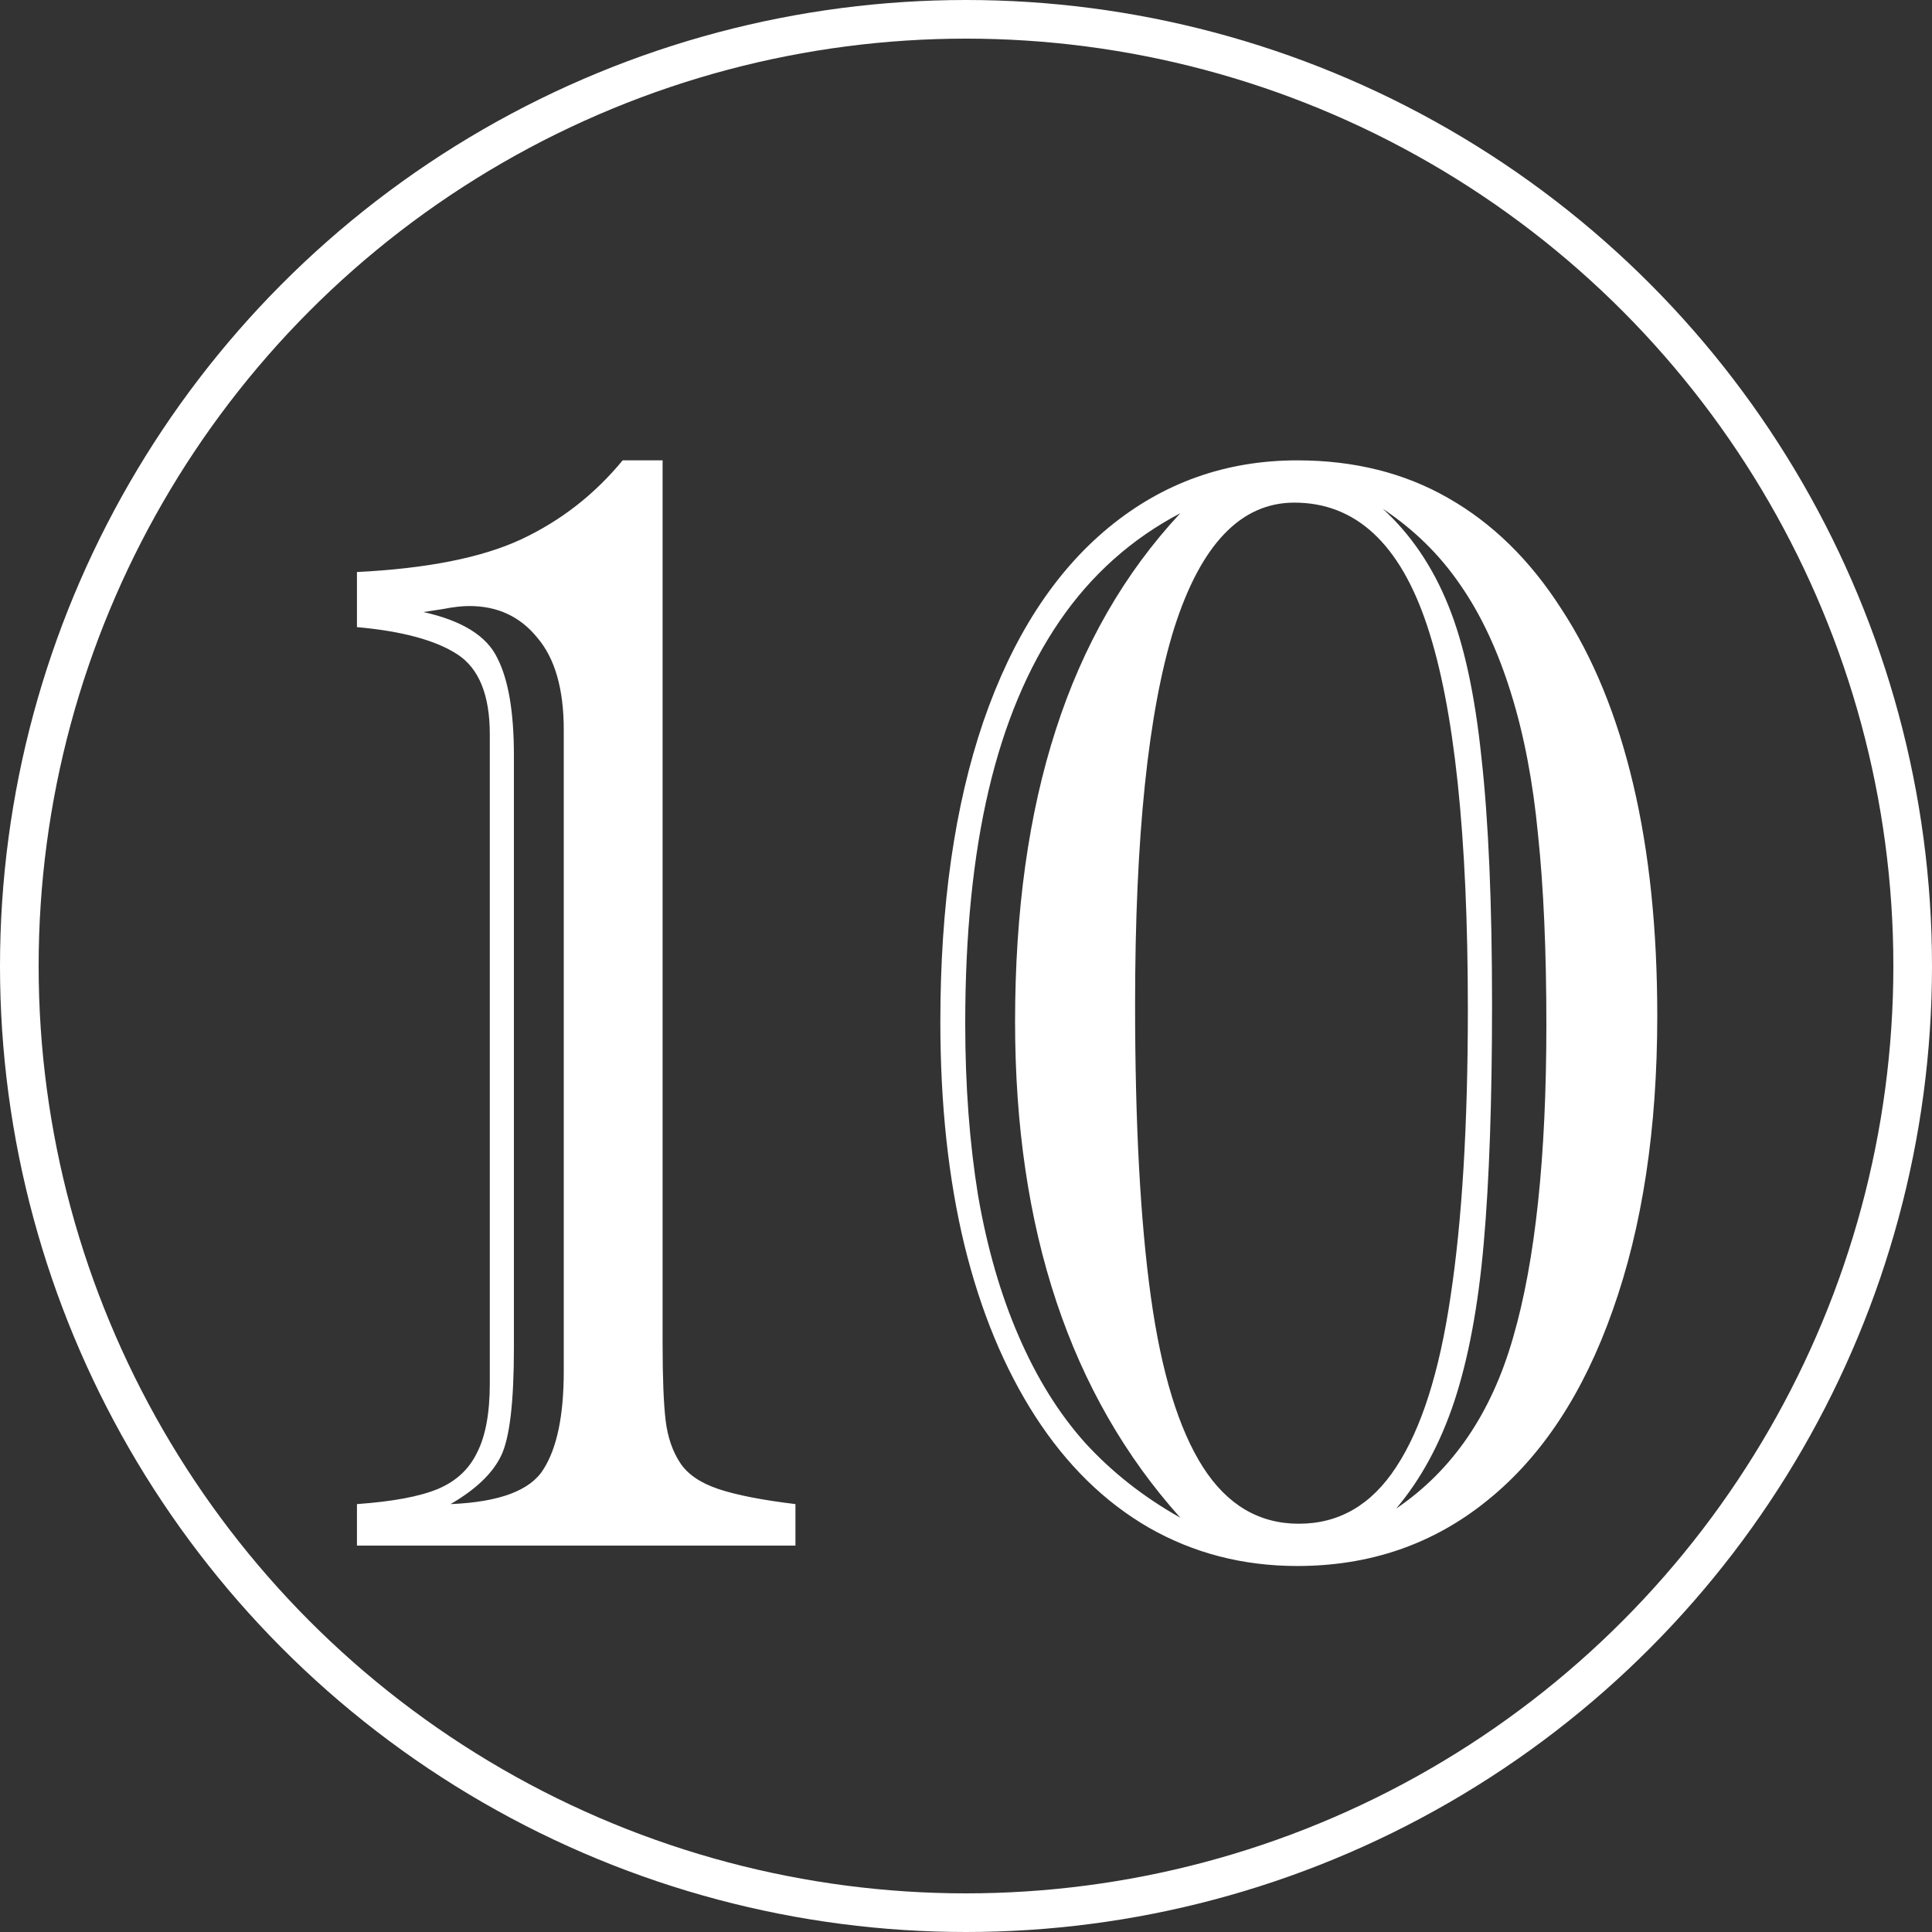
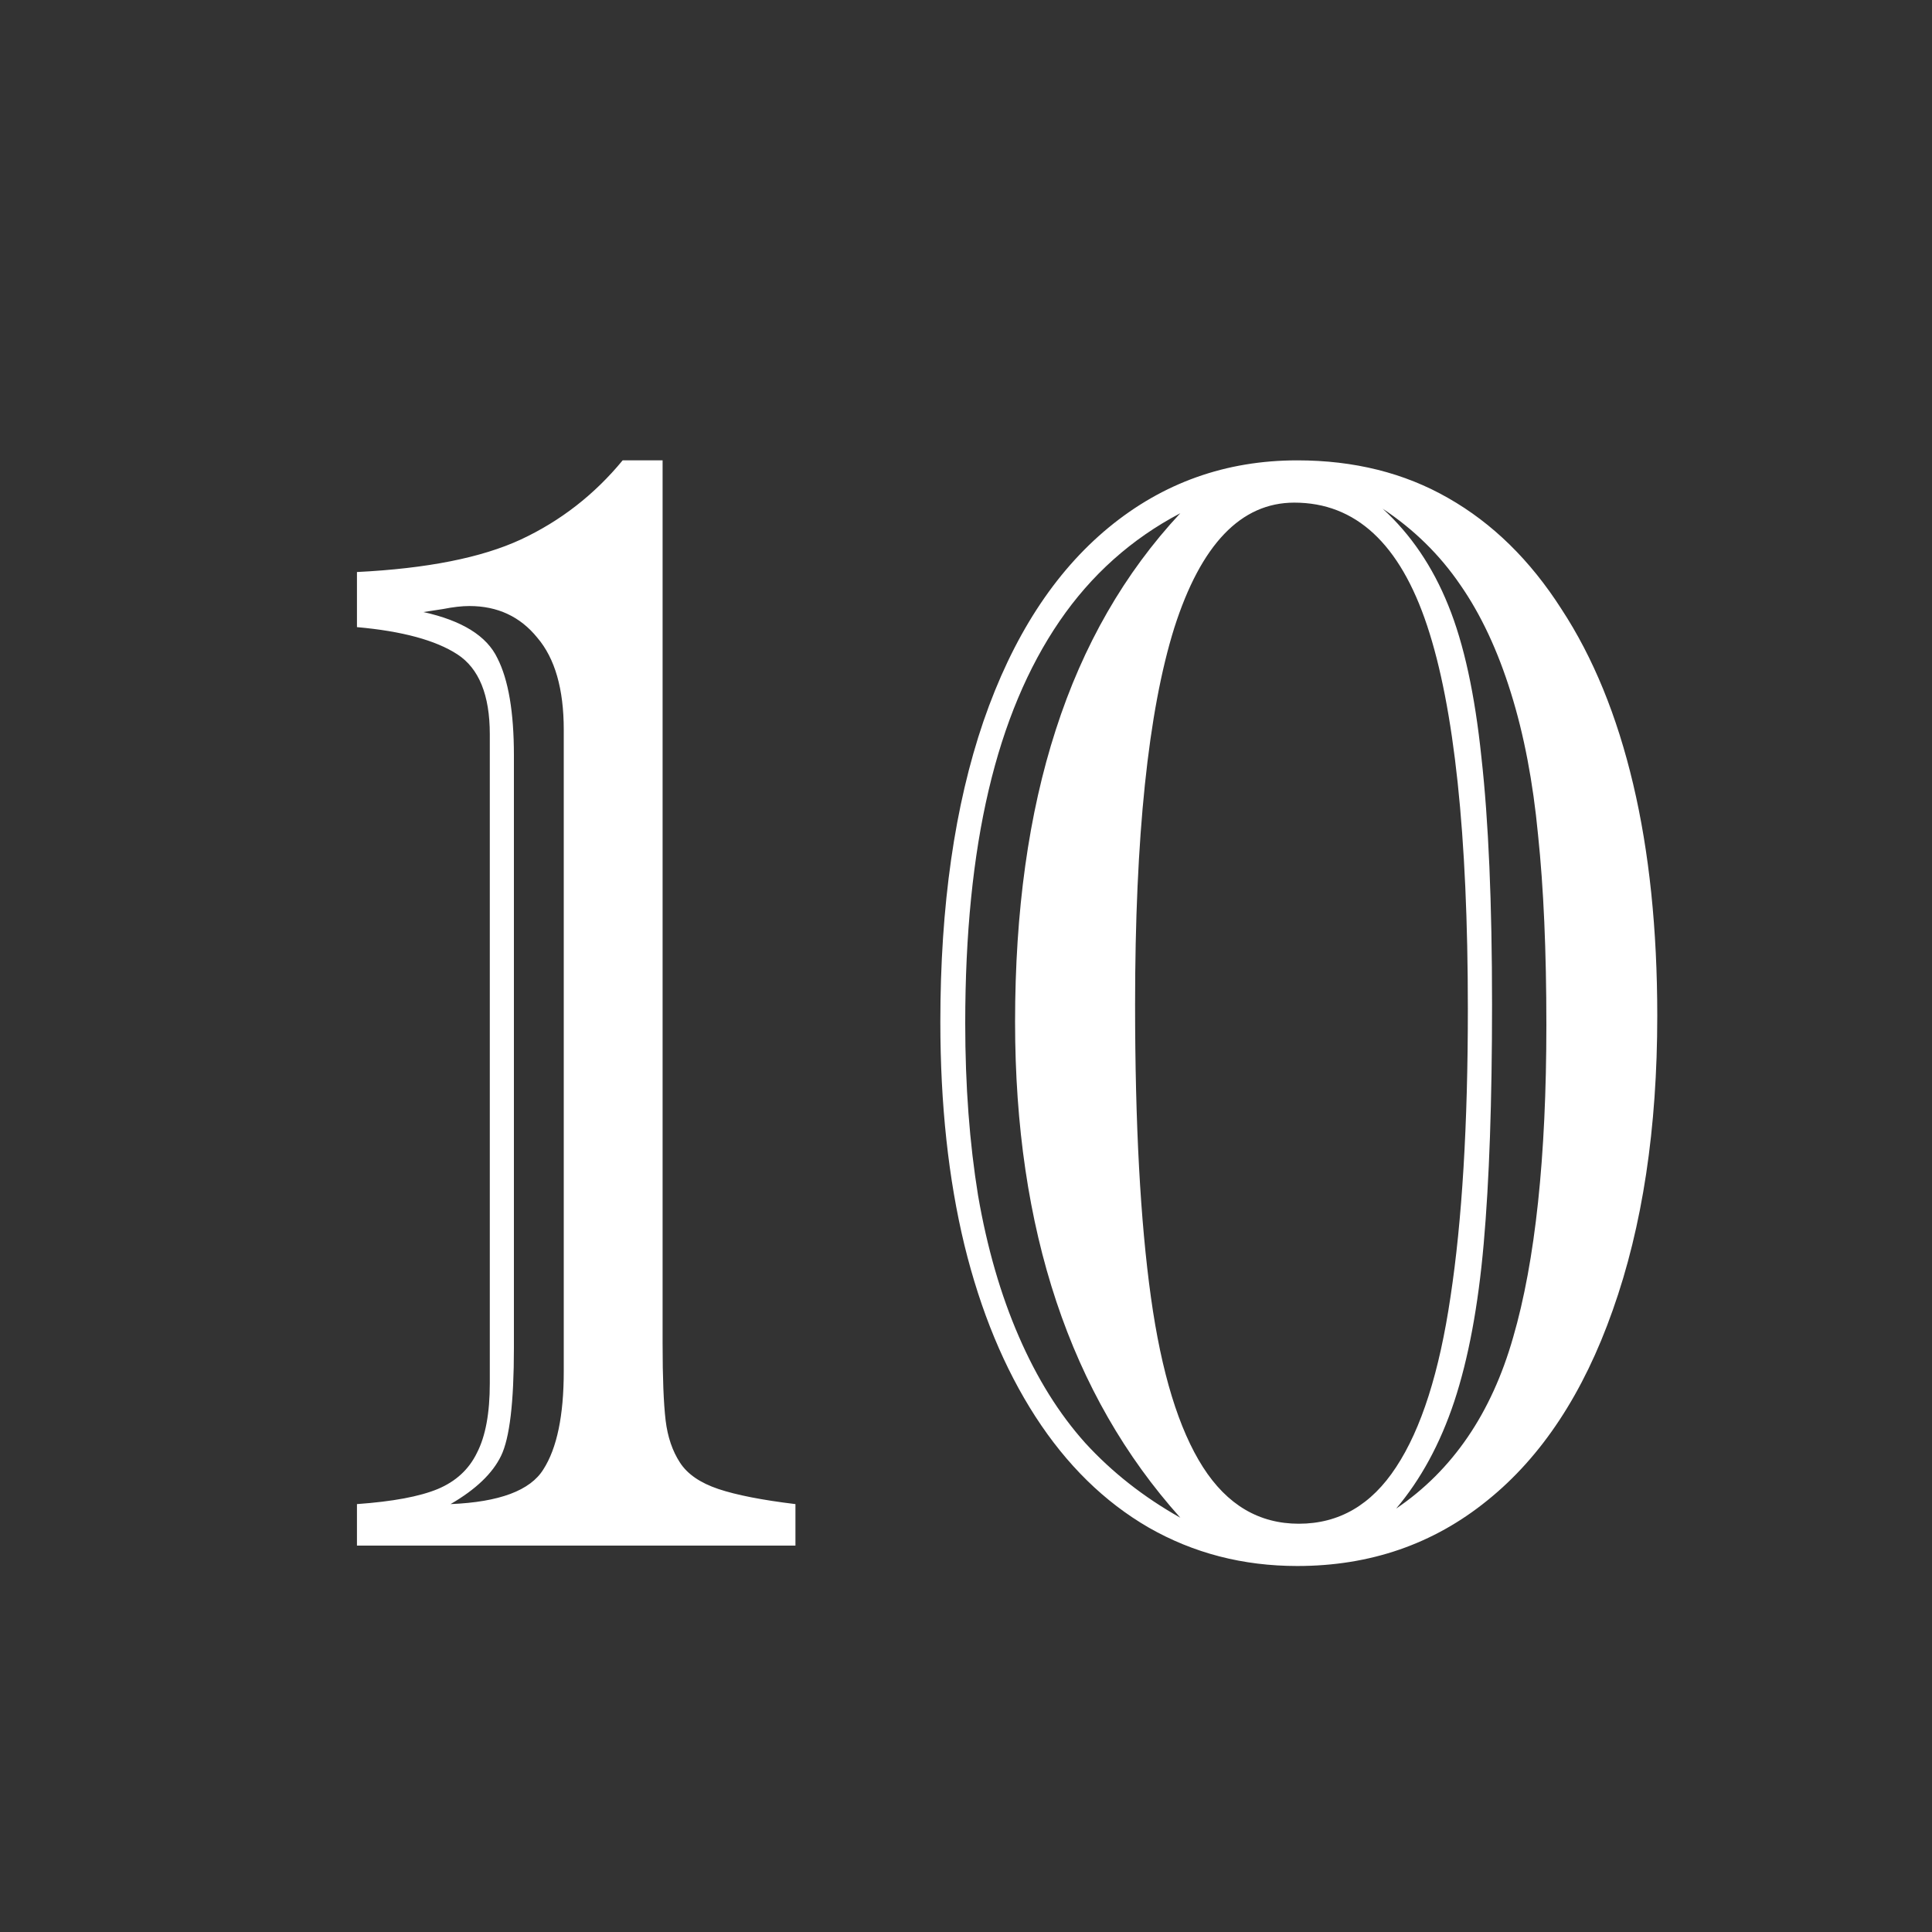
<svg xmlns="http://www.w3.org/2000/svg" width="25" height="25" viewBox="0 0 25 25" fill="none">
  <rect x="0" y="0" width="25" height="25" fill="#333333" stroke="none" />
  <path d="M8.574 5.957V17.383C8.574 17.826 8.587 18.158 8.613 18.379C8.639 18.594 8.701 18.776 8.799 18.926C8.896 19.076 9.062 19.189 9.297 19.268C9.531 19.346 9.863 19.411 10.293 19.463V20H4.619V19.463C5.081 19.43 5.43 19.365 5.664 19.268C5.898 19.17 6.068 19.014 6.172 18.799C6.283 18.584 6.338 18.285 6.338 17.9V17.617V9.502C6.338 8.994 6.198 8.649 5.918 8.467C5.638 8.285 5.205 8.167 4.619 8.115V7.402C5.524 7.357 6.23 7.217 6.738 6.982C7.253 6.742 7.692 6.4 8.057 5.957H8.574ZM6.65 9.775V17.441C6.65 18.145 6.595 18.61 6.484 18.838C6.374 19.066 6.156 19.274 5.83 19.463C6.462 19.437 6.862 19.287 7.031 19.014C7.207 18.74 7.295 18.317 7.295 17.744V9.443C7.295 8.916 7.181 8.519 6.953 8.252C6.732 7.979 6.439 7.842 6.074 7.842C5.977 7.842 5.863 7.855 5.732 7.881C5.609 7.9 5.524 7.913 5.479 7.92C5.98 8.031 6.299 8.229 6.436 8.516C6.579 8.796 6.65 9.215 6.65 9.775ZM12.168 13.223C12.168 11.719 12.354 10.423 12.725 9.336C13.102 8.242 13.643 7.406 14.346 6.826C15.049 6.247 15.863 5.957 16.787 5.957C17.523 5.957 18.174 6.12 18.74 6.445C19.313 6.771 19.801 7.249 20.205 7.881C20.615 8.506 20.924 9.261 21.133 10.146C21.341 11.025 21.445 12.025 21.445 13.145C21.445 14.603 21.253 15.872 20.869 16.953C20.491 18.027 19.951 18.848 19.248 19.414C18.551 19.98 17.731 20.264 16.787 20.264C16.084 20.264 15.443 20.098 14.863 19.766C14.29 19.434 13.802 18.955 13.398 18.33C12.995 17.705 12.689 16.966 12.48 16.113C12.272 15.254 12.168 14.29 12.168 13.223ZM15.273 6.641C14.642 6.973 14.121 7.438 13.711 8.037C13.301 8.636 12.995 9.365 12.793 10.225C12.591 11.084 12.49 12.09 12.49 13.242C12.49 14.05 12.546 14.792 12.656 15.469C12.773 16.146 12.949 16.755 13.184 17.295C13.418 17.835 13.704 18.294 14.043 18.672C14.388 19.049 14.798 19.372 15.273 19.639C13.848 18.05 13.135 15.912 13.135 13.223C13.135 11.79 13.31 10.531 13.662 9.443C14.014 8.35 14.551 7.415 15.273 6.641ZM14.688 12.998C14.688 14.541 14.756 15.804 14.893 16.787C15.029 17.764 15.254 18.496 15.566 18.984C15.879 19.473 16.292 19.717 16.807 19.717C17.328 19.717 17.747 19.473 18.066 18.984C18.392 18.49 18.626 17.754 18.77 16.777C18.919 15.794 18.994 14.554 18.994 13.057C18.994 10.804 18.818 9.15 18.467 8.096C18.115 7.035 17.542 6.504 16.748 6.504C16.058 6.504 15.54 7.044 15.195 8.125C14.857 9.206 14.688 10.83 14.688 12.998ZM17.891 6.582C18.255 6.914 18.538 7.331 18.74 7.832C18.942 8.327 19.085 8.984 19.17 9.805C19.261 10.618 19.307 11.683 19.307 12.998C19.307 14.248 19.271 15.28 19.199 16.094C19.128 16.901 19.001 17.581 18.818 18.135C18.636 18.682 18.385 19.144 18.066 19.521C18.796 19.027 19.3 18.288 19.58 17.305C19.866 16.322 20.01 14.974 20.01 13.262C20.01 12.305 19.974 11.484 19.902 10.801C19.837 10.117 19.72 9.505 19.551 8.965C19.381 8.418 19.163 7.952 18.896 7.568C18.63 7.178 18.294 6.849 17.891 6.582Z" fill="white" />
-   <circle cx="12.5" cy="12.5" r="12.25" stroke="white" stroke-width="0.5" />
</svg>